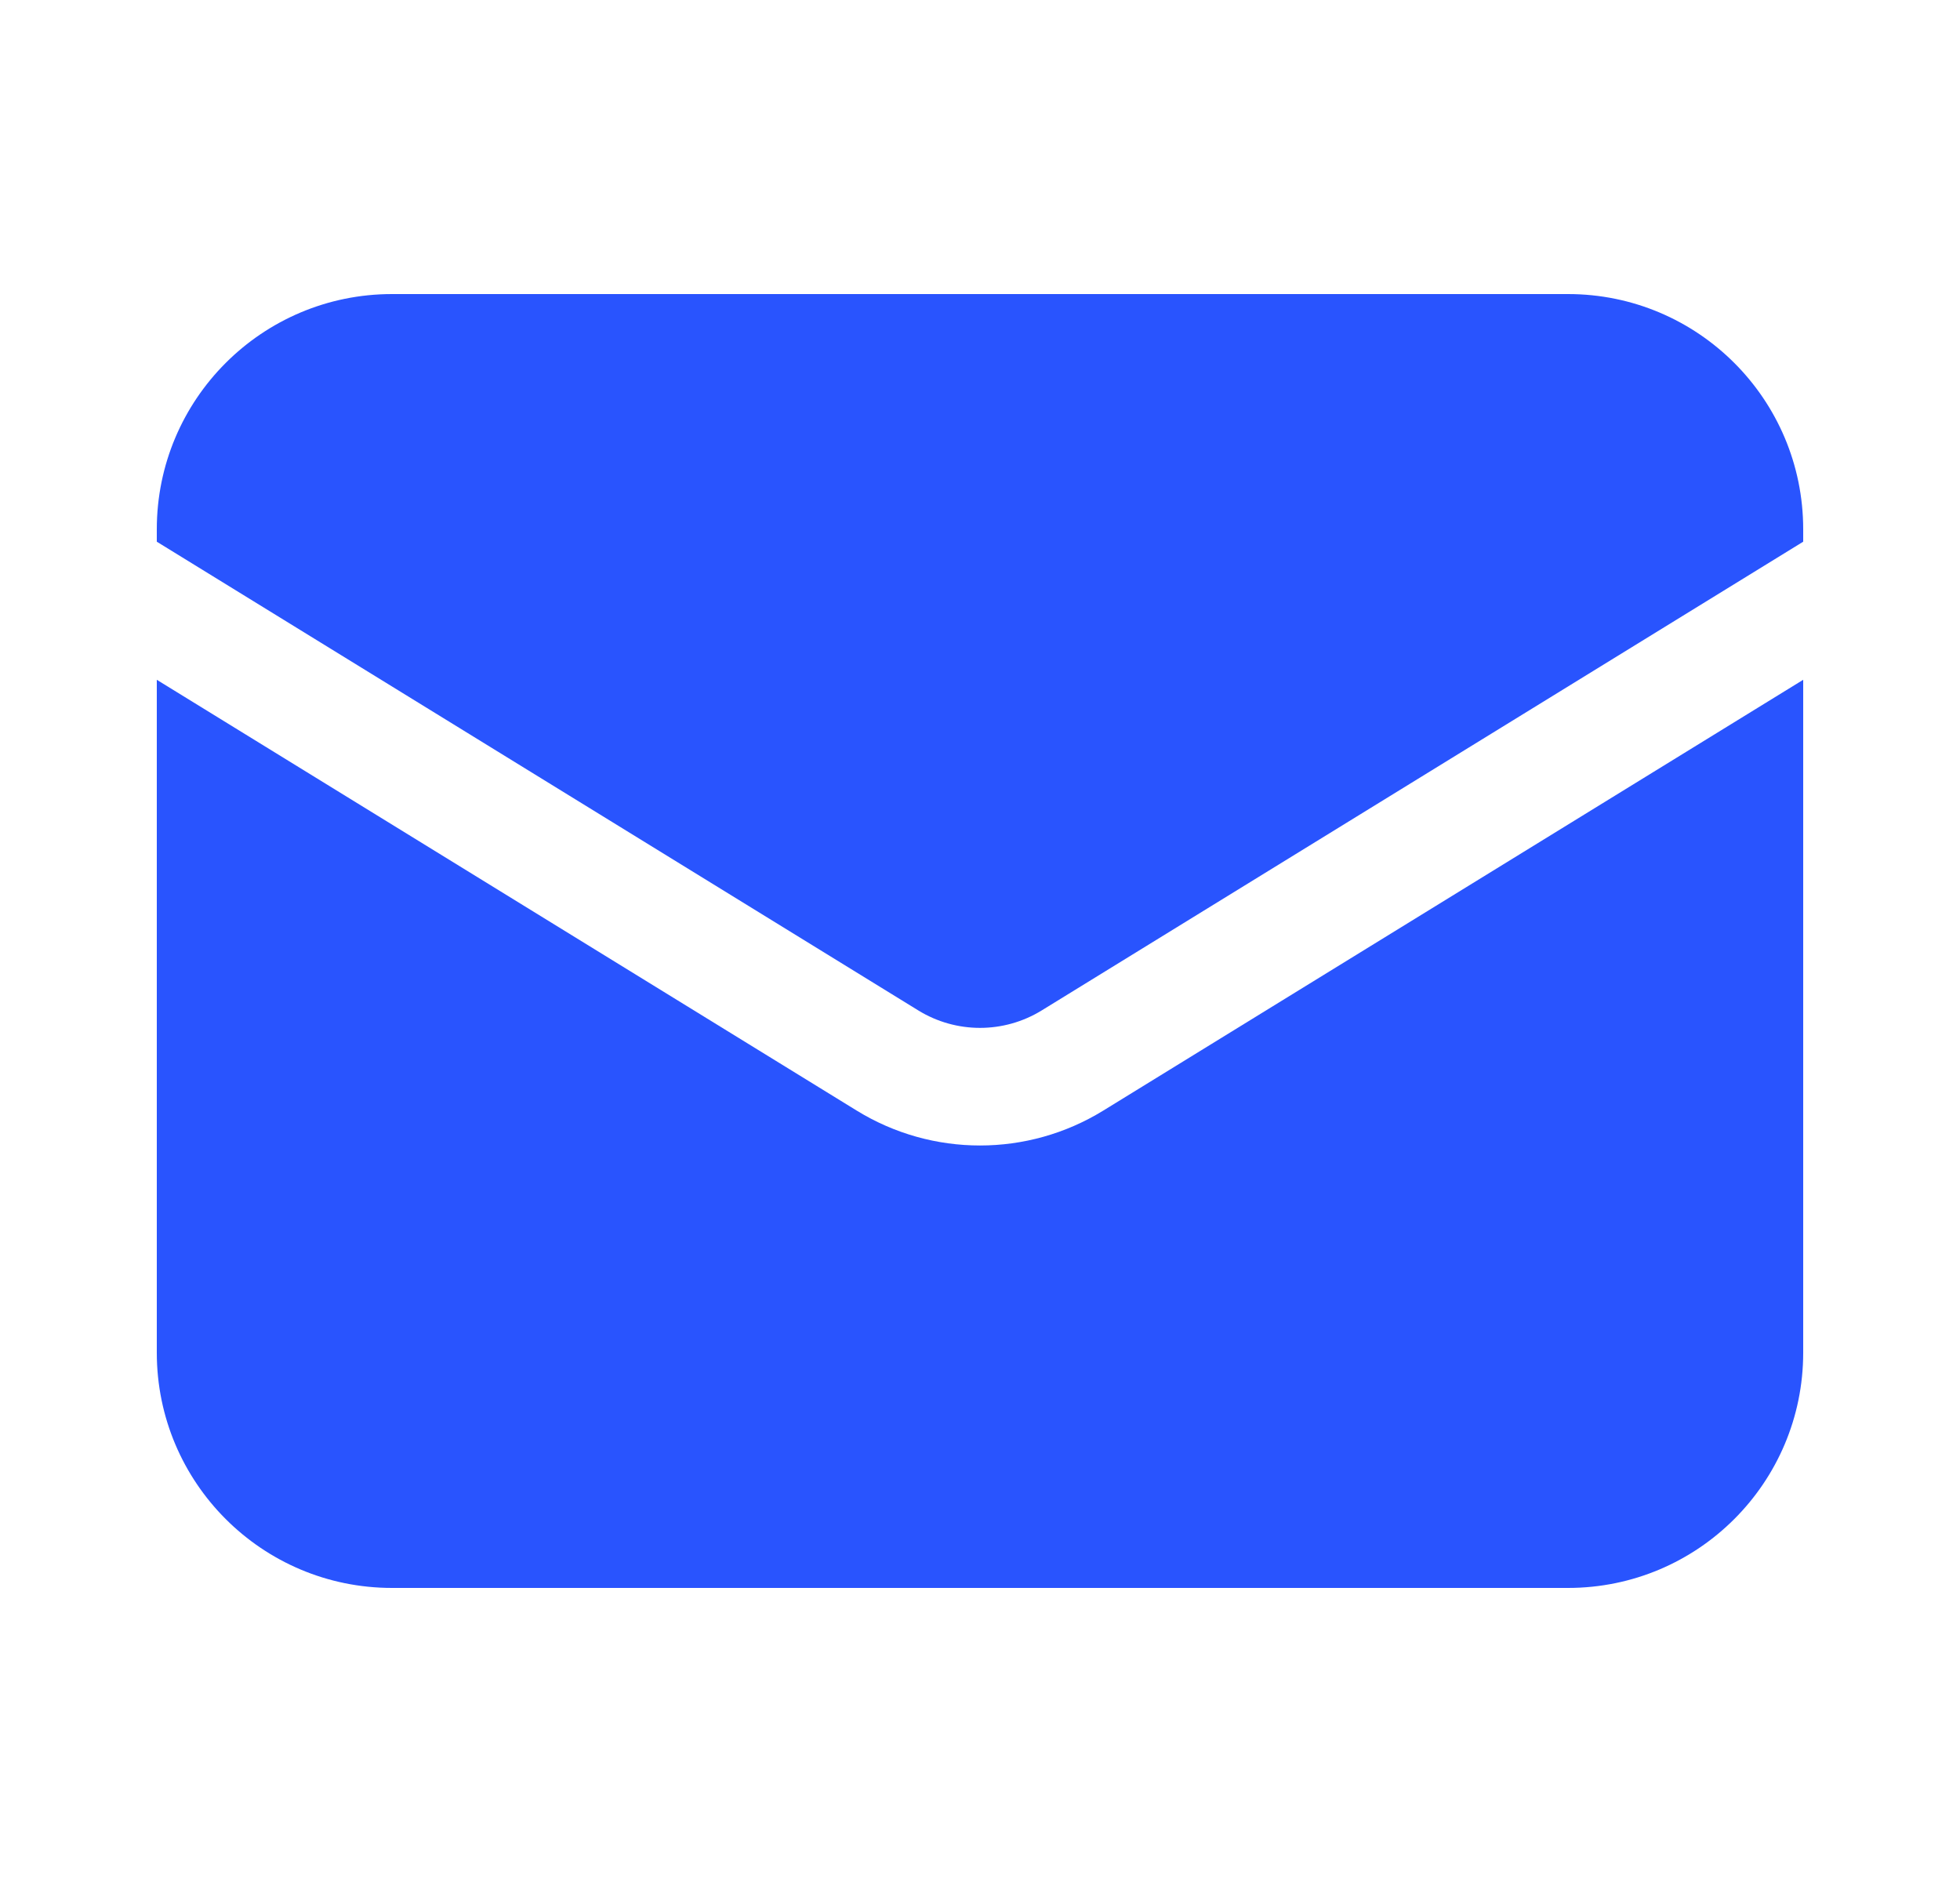
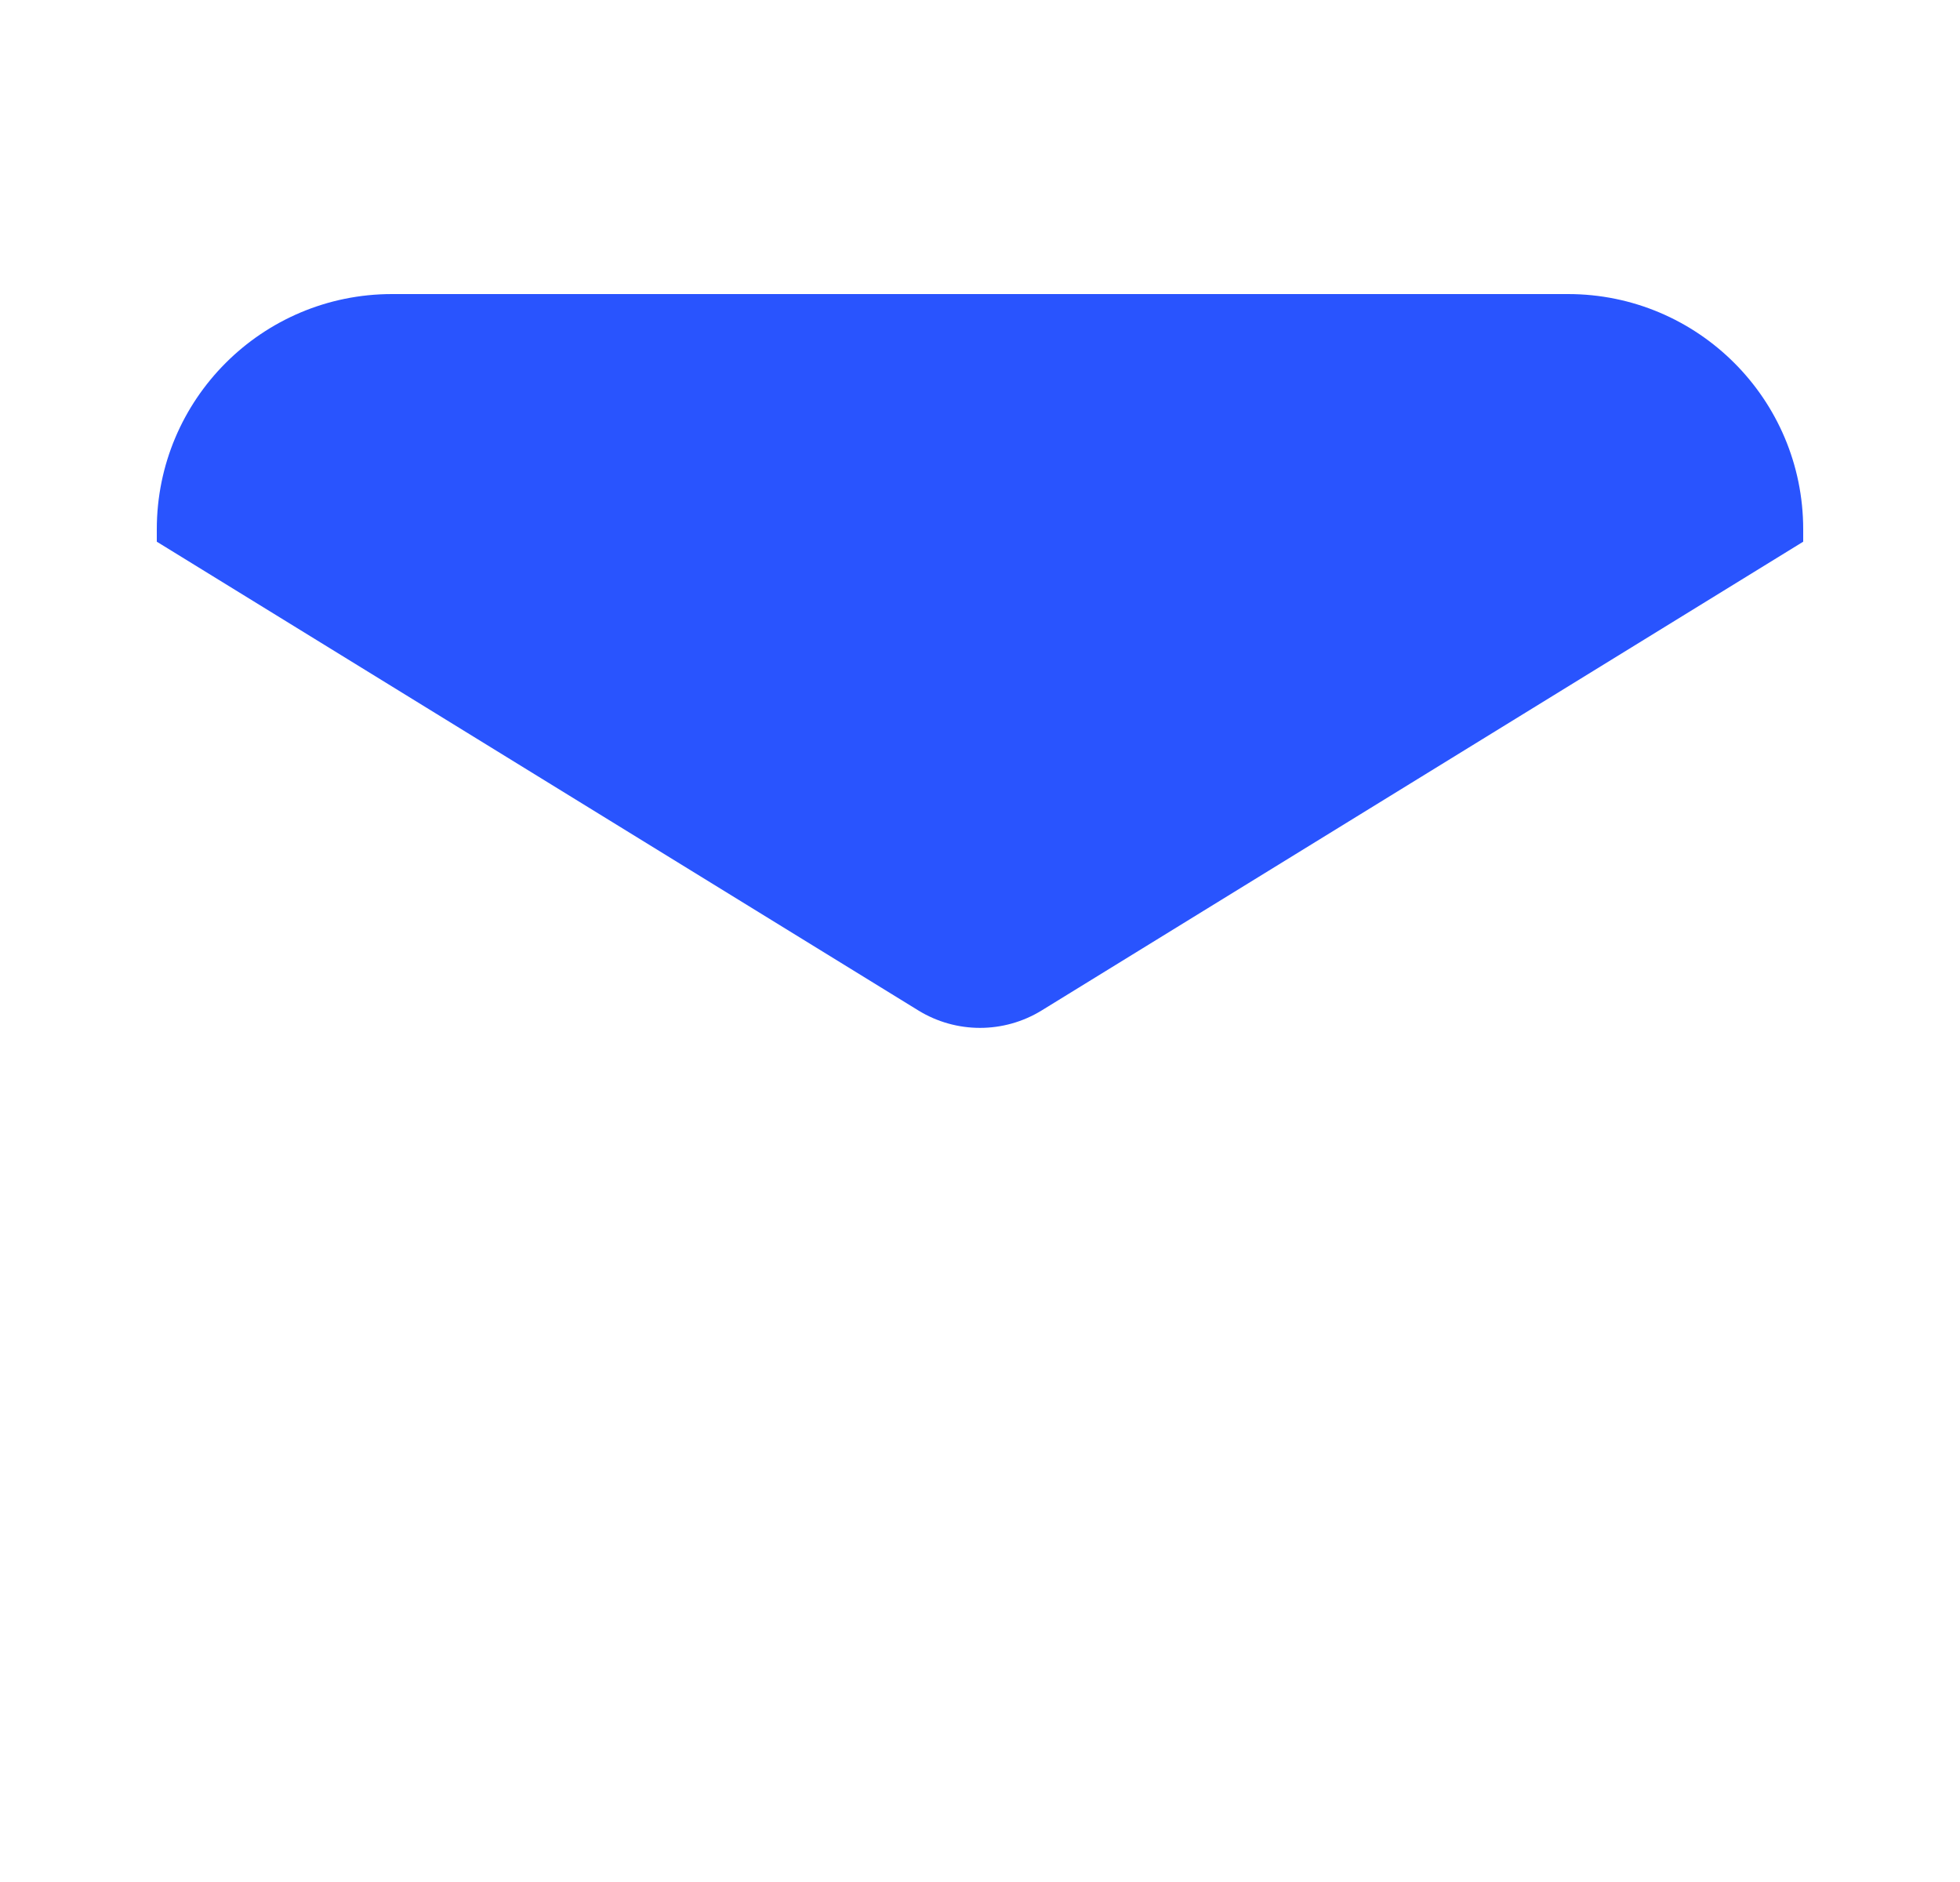
<svg xmlns="http://www.w3.org/2000/svg" width="25" height="24" viewBox="0 0 25 24" fill="none">
-   <path d="M2 8.669V17.25C2 18.907 3.343 20.25 5 20.25H20C21.657 20.25 23 18.907 23 17.25V8.669L14.072 14.163C13.108 14.756 11.892 14.756 10.928 14.163L2 8.669Z" fill="#2954FE" />
  <path d="M23 6.908V6.75C23 5.093 21.657 3.75 20 3.75H5C3.343 3.75 2 5.093 2 6.75V6.908L11.714 12.886C12.196 13.182 12.804 13.182 13.286 12.886L23 6.908Z" fill="#2954FE" />
</svg>